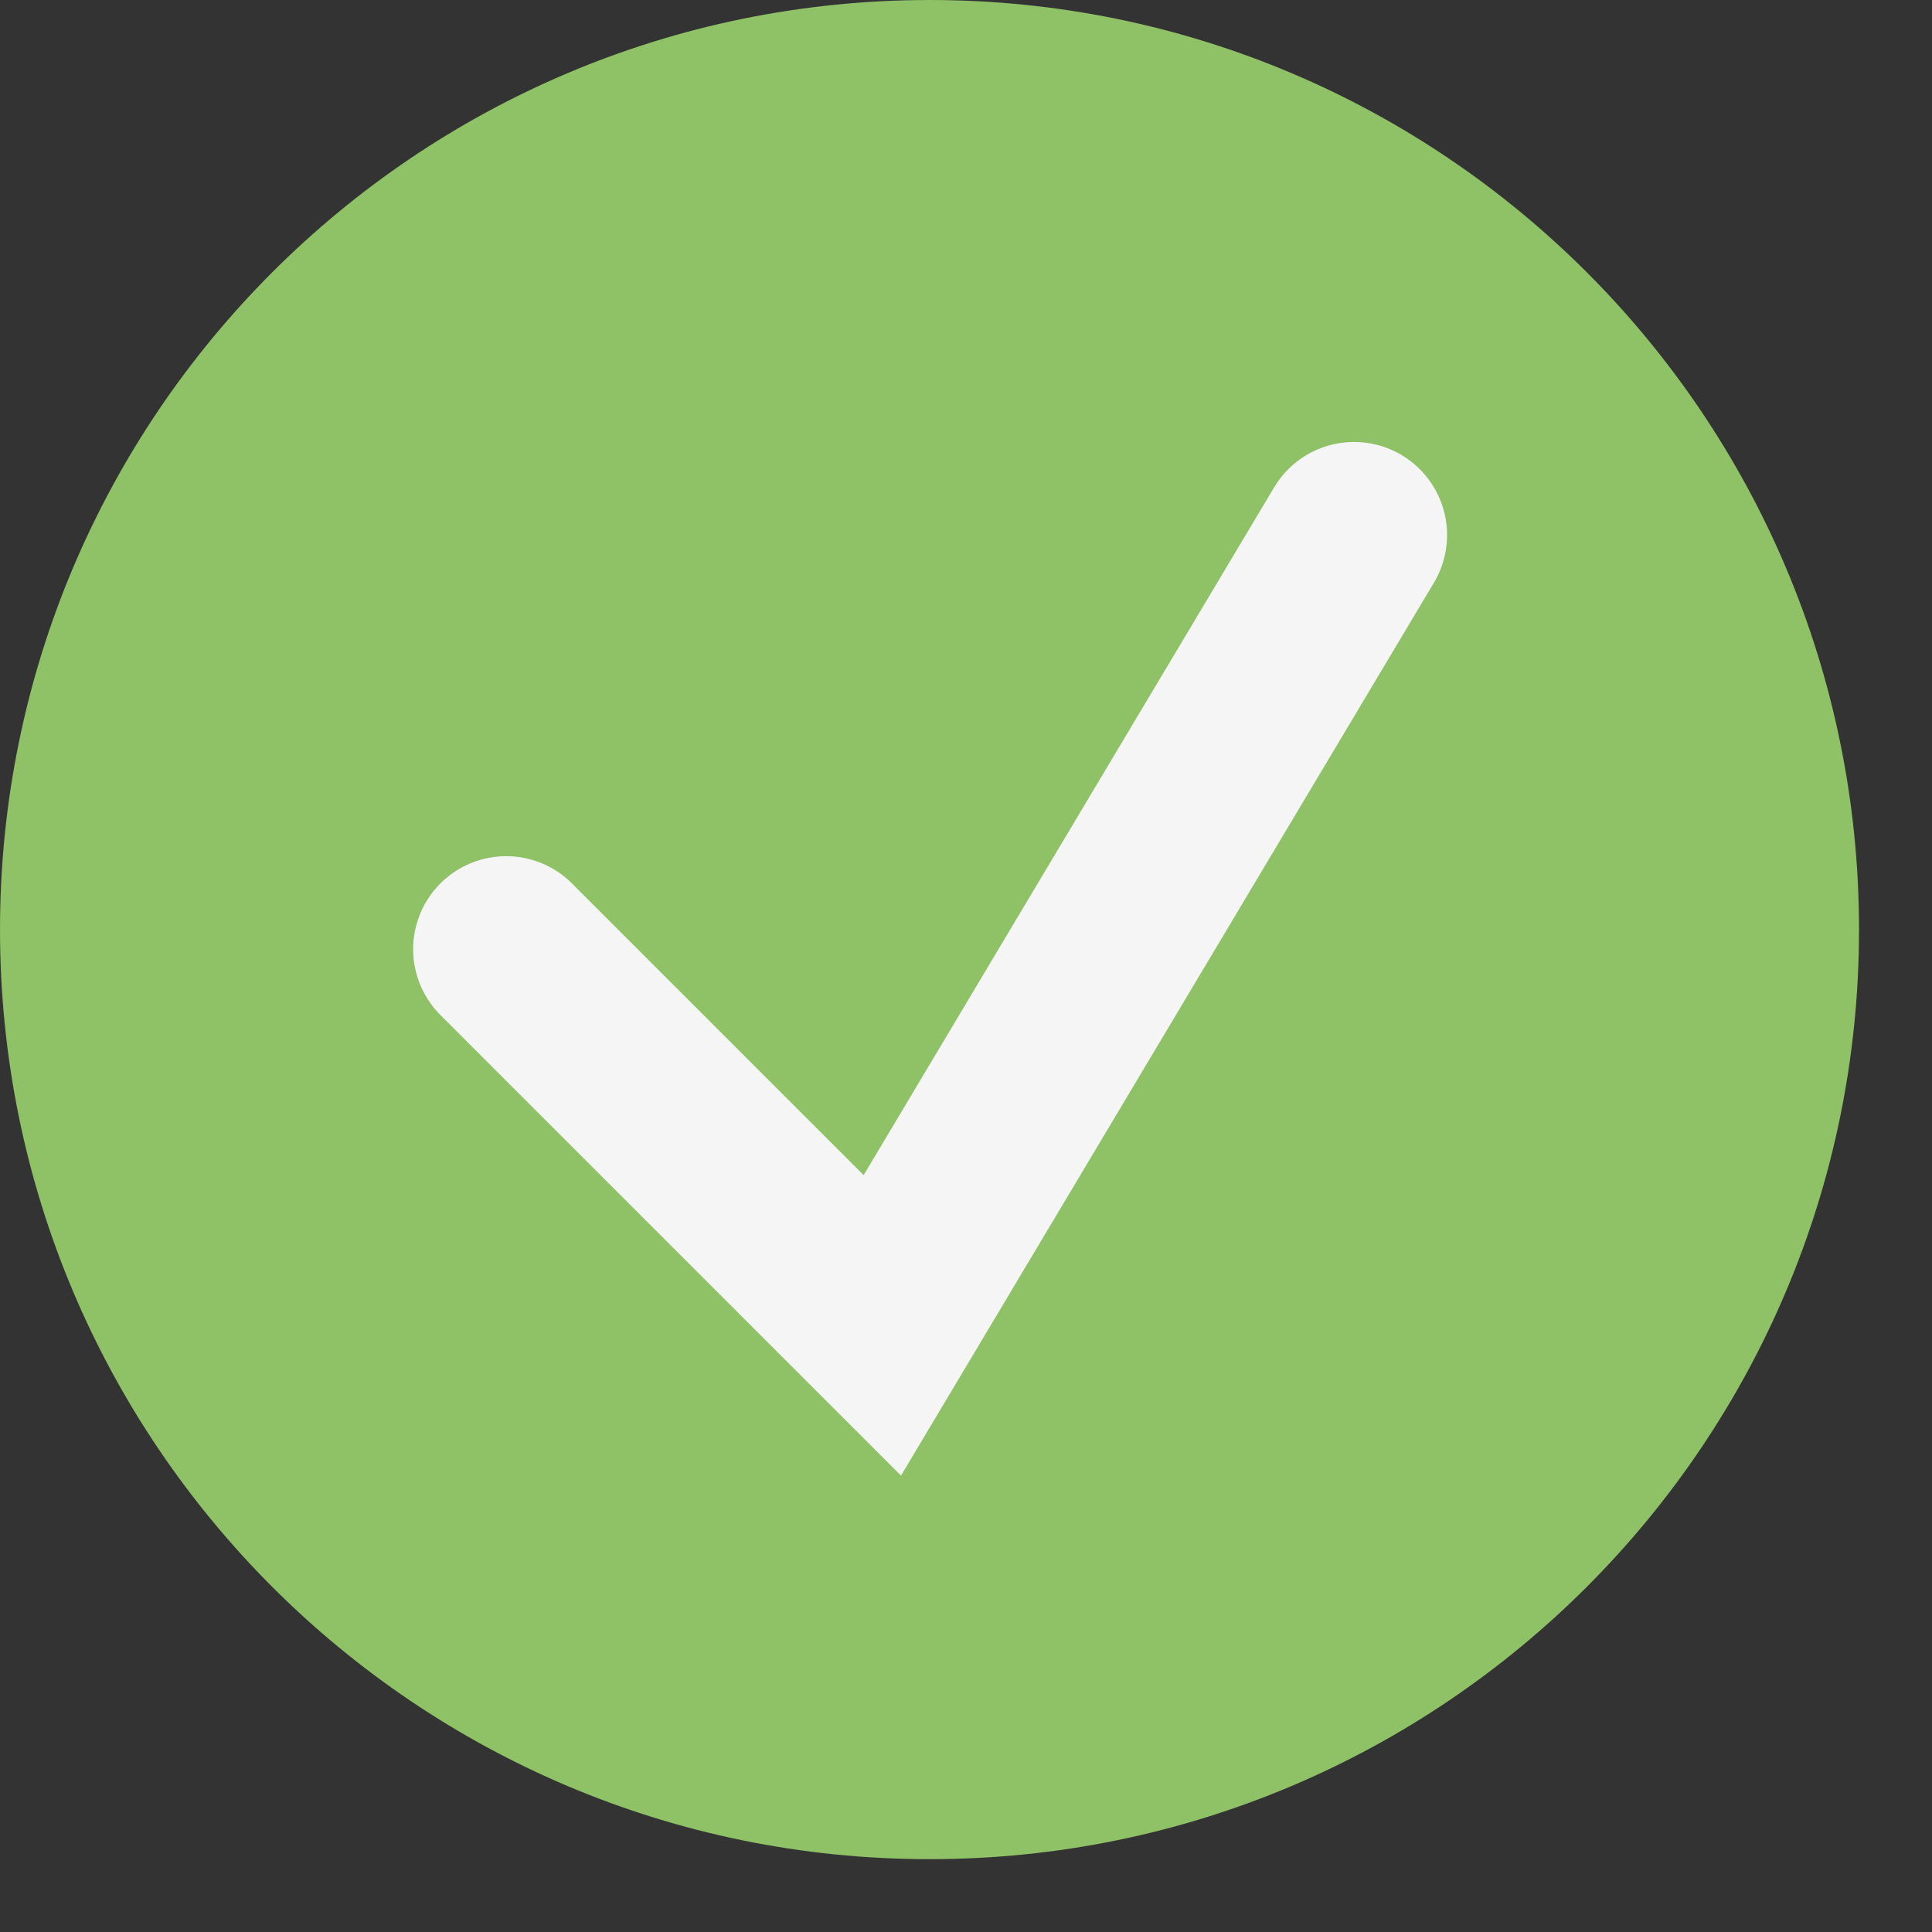
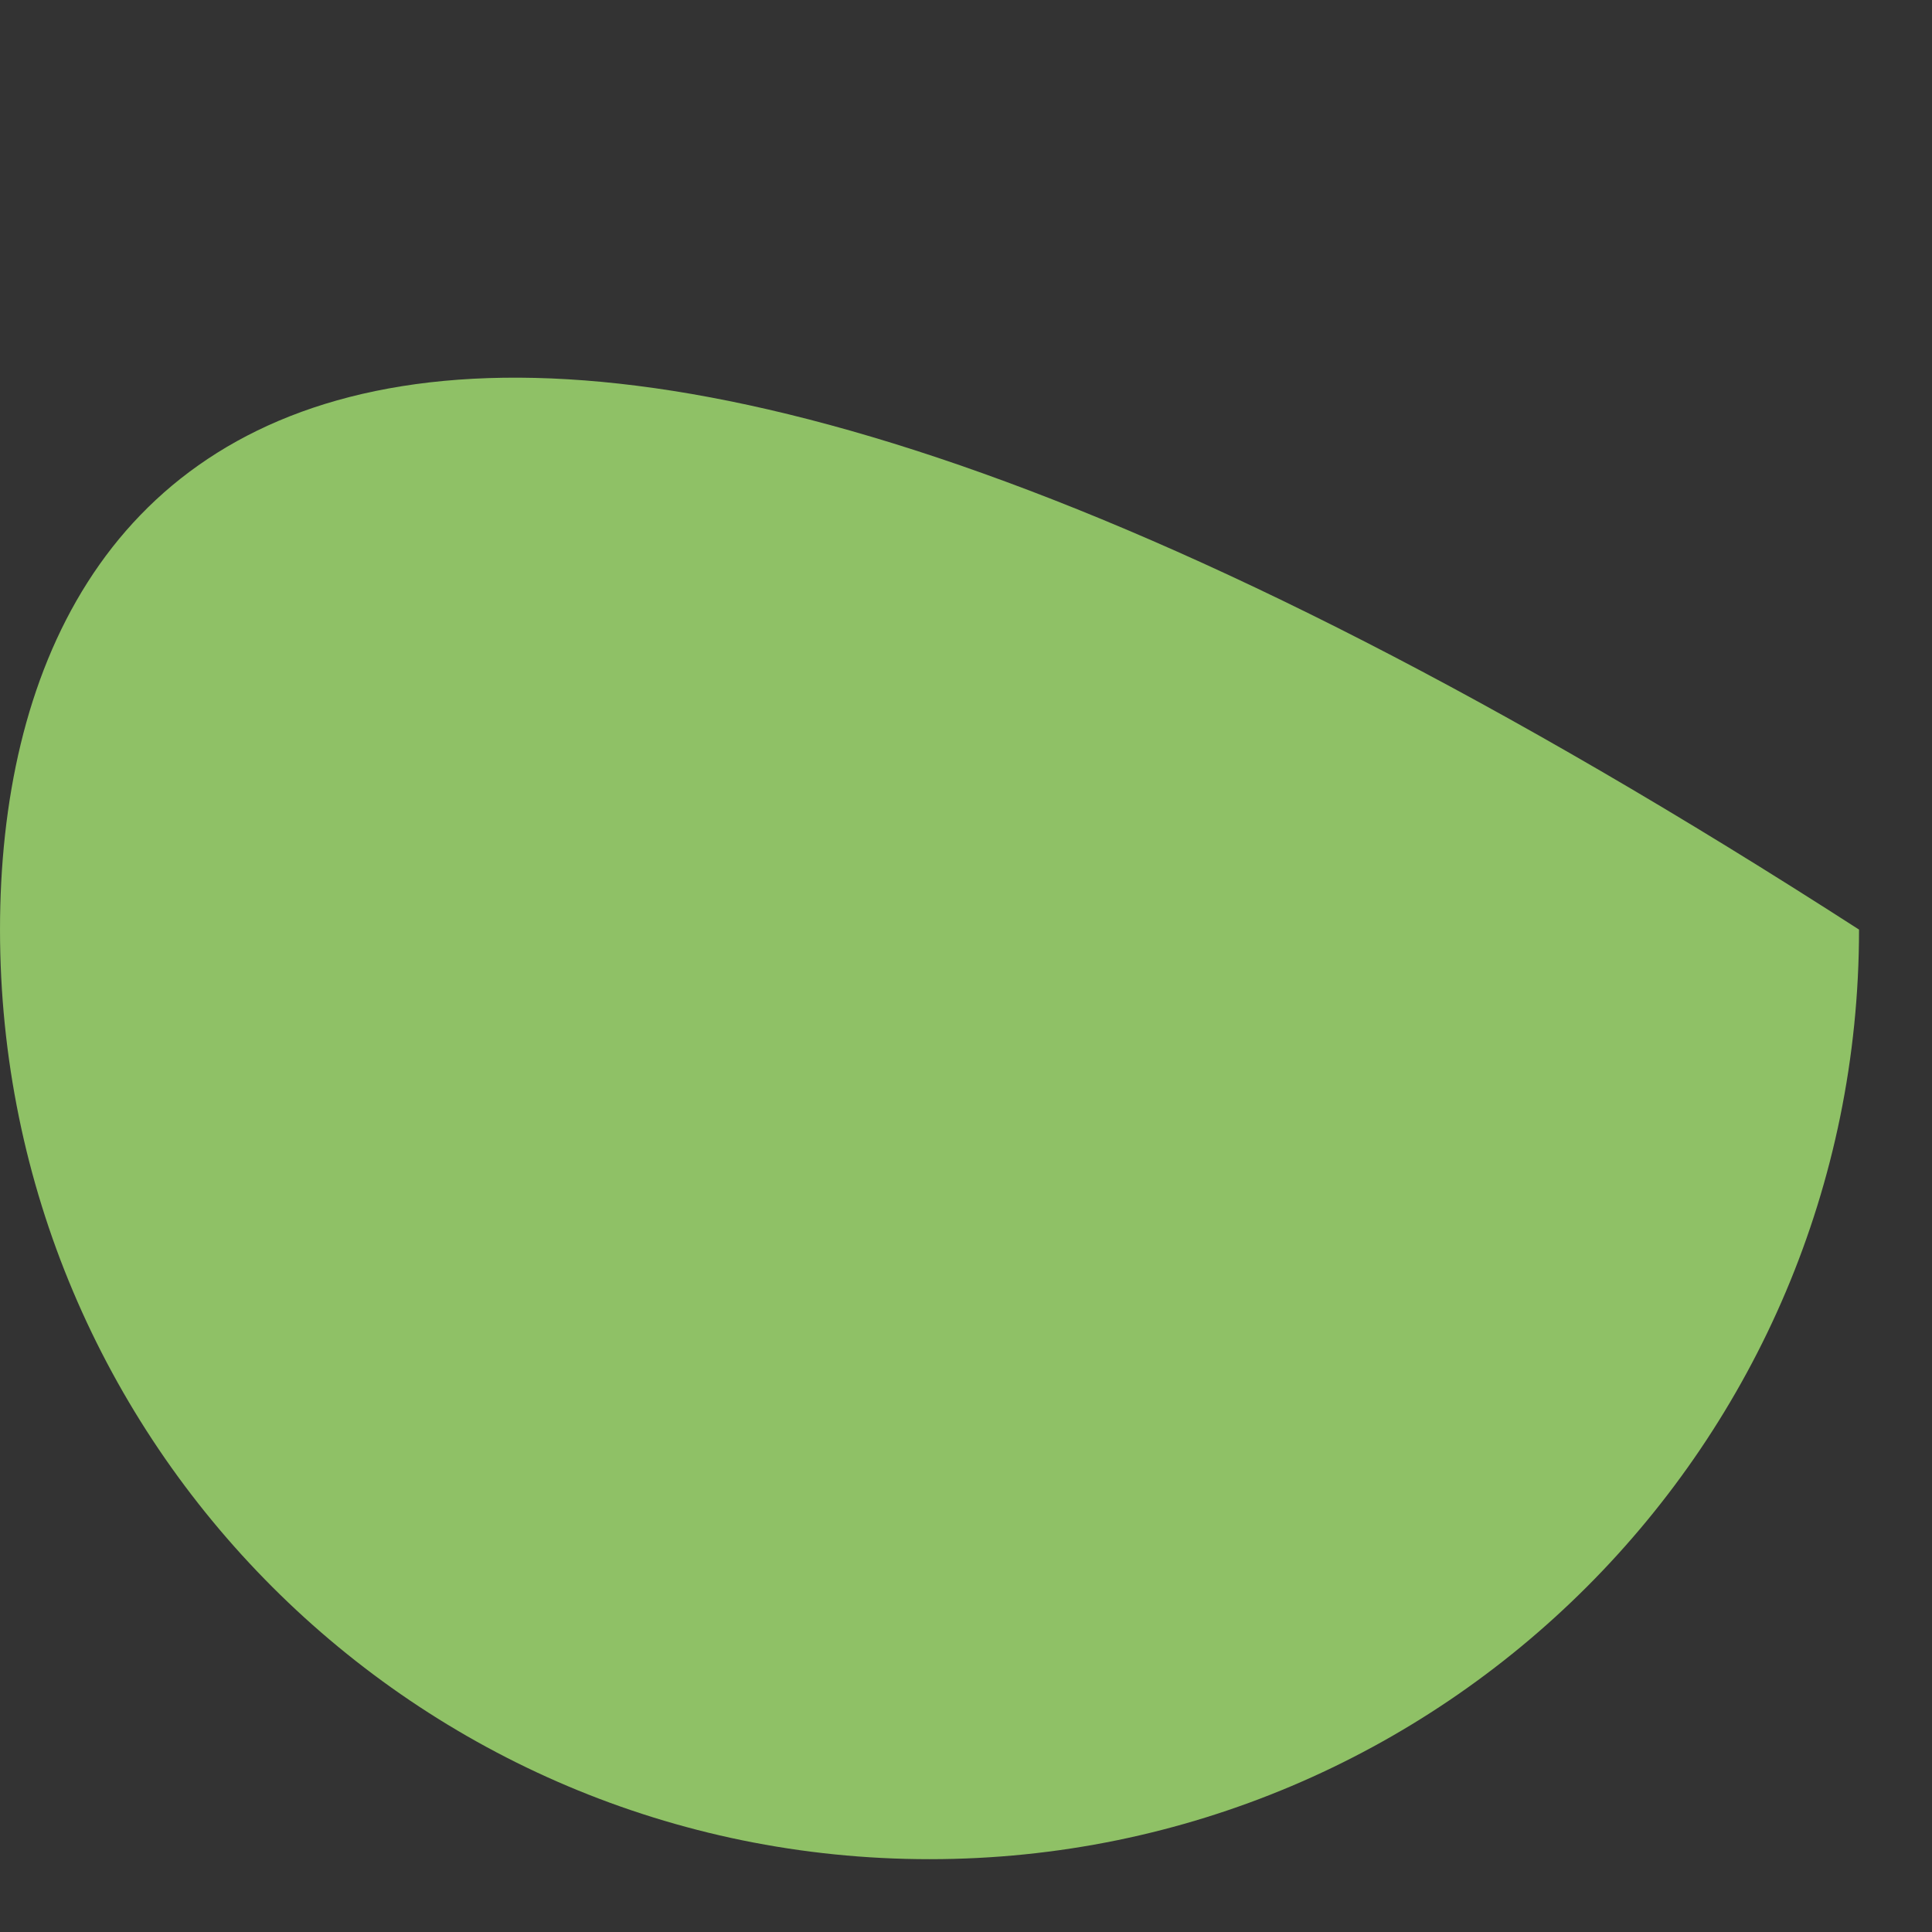
<svg xmlns="http://www.w3.org/2000/svg" fill="none" height="100%" overflow="visible" preserveAspectRatio="none" style="display: block;" viewBox="0 0 13 13" width="100%">
  <rect x="0" y="0" width="13" height="13" fill="#333333" stroke="none" />
  <g id="Group 159">
-     <path d="M6.255 12.51C9.709 12.51 12.509 9.709 12.509 6.255C12.509 2.801 9.709 0 6.255 0C2.8 0 5.89265e-05 2.801 5.89265e-05 6.255C5.89265e-05 9.709 2.8 12.51 6.255 12.51Z" fill="#8FC166" id="Vector" />
-     <path d="M3.406 6.387L5.937 8.918L9.111 3.6" id="Vector_2" stroke="#F5F5F5" stroke-linecap="round" stroke-width="1.252" />
+     <path d="M6.255 12.51C9.709 12.51 12.509 9.709 12.509 6.255C2.8 0 5.89265e-05 2.801 5.89265e-05 6.255C5.89265e-05 9.709 2.8 12.51 6.255 12.51Z" fill="#8FC166" id="Vector" />
  </g>
</svg>